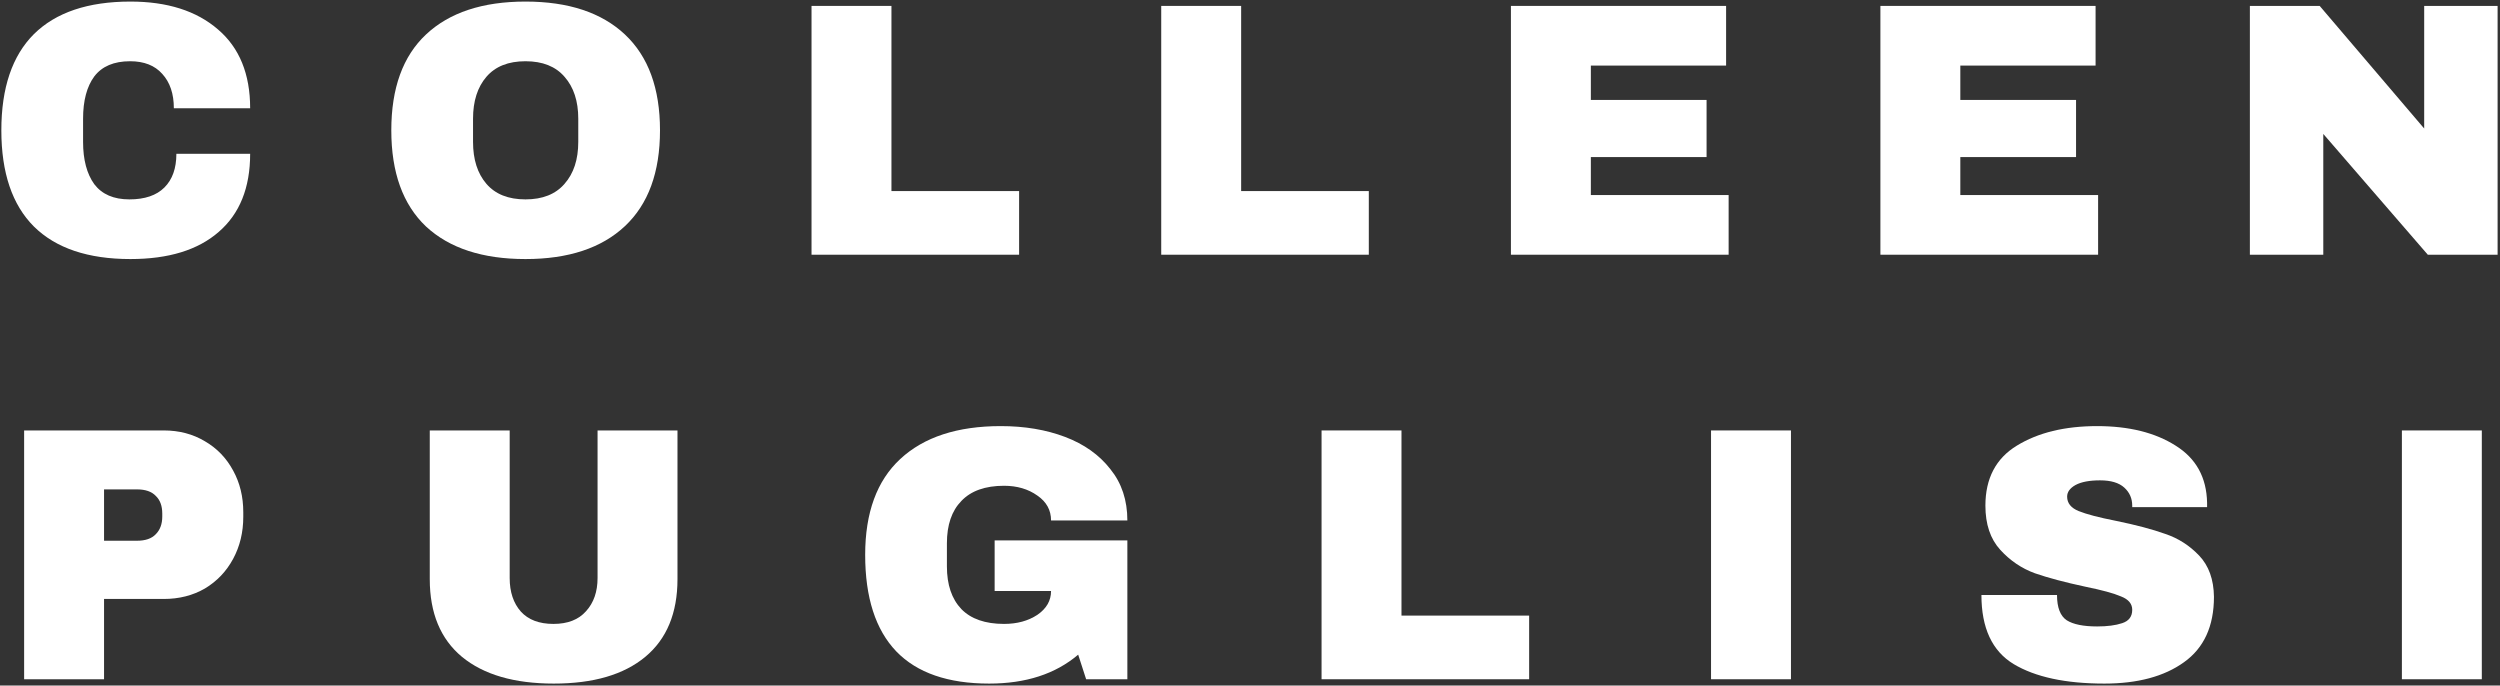
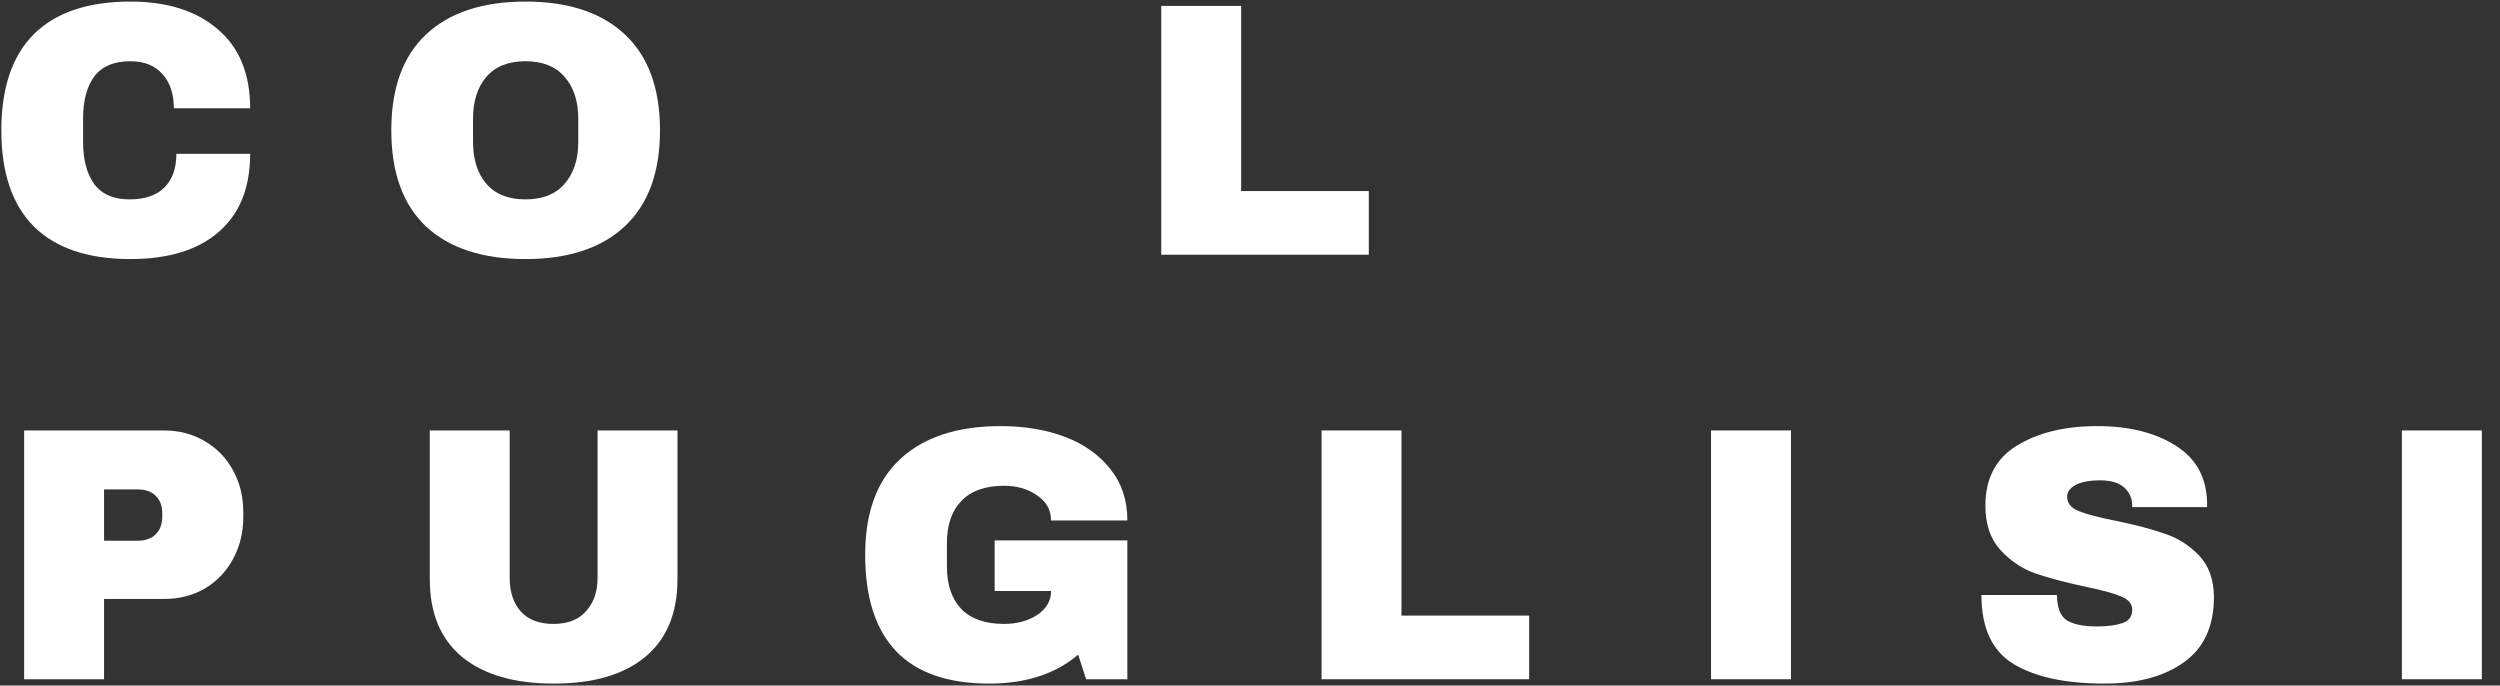
<svg xmlns="http://www.w3.org/2000/svg" width="795" height="218" viewBox="0 0 795 218" fill="none">
  <rect x="0" y="0" width="795" height="218" fill="#333333" stroke="none" />
  <path d="M41.483 0.5C53.214 0.5 62.49 3.452 69.314 9.355C76.137 15.182 79.549 23.538 79.549 34.425H55.283C55.283 29.825 54.057 26.183 51.603 23.5C49.227 20.817 45.815 19.475 41.368 19.475C36.232 19.475 32.437 21.085 29.983 24.305C27.607 27.525 26.419 32.01 26.419 37.76V45.12C26.419 50.793 27.607 55.278 29.983 58.575C32.437 61.795 36.155 63.405 41.139 63.405C46.045 63.405 49.764 62.14 52.294 59.61C54.824 57.08 56.089 53.515 56.089 48.915H79.549C79.549 59.725 76.213 68.005 69.543 73.755C62.95 79.505 53.597 82.38 41.483 82.38C27.99 82.38 17.755 78.93 10.778 72.03C3.878 65.13 0.428 54.933 0.428 41.44C0.428 27.947 3.878 17.75 10.778 10.85C17.755 3.95 27.99 0.5 41.483 0.5Z" fill="white" />
  <path d="M167.1 0.5C180.747 0.5 191.289 3.988 198.725 10.965C206.162 17.942 209.88 28.1 209.88 41.44C209.88 54.78 206.162 64.938 198.725 71.915C191.289 78.892 180.747 82.38 167.1 82.38C153.454 82.38 142.912 78.93 135.475 72.03C128.115 65.053 124.435 54.857 124.435 41.44C124.435 28.023 128.115 17.865 135.475 10.965C142.912 3.988 153.454 0.5 167.1 0.5ZM167.1 19.475C161.657 19.475 157.517 21.123 154.68 24.42C151.844 27.717 150.425 32.163 150.425 37.76V45.12C150.425 50.717 151.844 55.163 154.68 58.46C157.517 61.757 161.657 63.405 167.1 63.405C172.544 63.405 176.684 61.757 179.52 58.46C182.434 55.163 183.89 50.717 183.89 45.12V37.76C183.89 32.163 182.434 27.717 179.52 24.42C176.684 21.123 172.544 19.475 167.1 19.475Z" fill="white" />
-   <path d="M258.066 1.88H283.481V60.76H324.076V81H258.066V1.88Z" fill="white" />
  <path d="M369.27 1.88H394.685V60.76H435.28V81H369.27V1.88Z" fill="white" />
-   <path d="M480.474 1.88H548.899V20.855H505.889V31.78H542.689V49.95H505.889V62.025H549.704V81H480.474V1.88Z" fill="white" />
-   <path d="M597.968 1.88H666.393V20.855H623.383V31.78H660.183V49.95H623.383V62.025H667.198V81H597.968V1.88Z" fill="white" />
-   <path d="M772.041 81L738.806 42.59V81H715.461V1.88H737.656L770.891 40.865V1.88H794.236V81H772.041Z" fill="white" />
  <path d="M52.062 136.88C56.968 136.88 61.338 138.03 65.172 140.33C69.005 142.553 71.995 145.658 74.142 149.645C76.288 153.555 77.362 157.963 77.362 162.87V164.365C77.362 169.272 76.288 173.718 74.142 177.705C71.995 181.692 69.005 184.835 65.172 187.135C61.338 189.358 56.968 190.47 52.062 190.47H33.087V216H7.672V136.88H52.062ZM33.087 171.955H43.552C46.235 171.955 48.228 171.265 49.532 169.885C50.912 168.505 51.602 166.627 51.602 164.25V163.33C51.602 160.877 50.912 158.998 49.532 157.695C48.228 156.315 46.235 155.625 43.552 155.625H33.087V171.955Z" fill="white" />
  <path d="M215.44 184.145C215.44 194.955 212.028 203.197 205.205 208.87C198.382 214.543 188.683 217.38 176.11 217.38C163.536 217.38 153.8 214.543 146.9 208.87C140.076 203.197 136.665 194.955 136.665 184.145V136.88H162.08V183.8C162.08 188.247 163.268 191.812 165.645 194.495C168.022 197.102 171.471 198.405 175.995 198.405C180.518 198.405 183.968 197.063 186.345 194.38C188.798 191.697 190.025 188.17 190.025 183.8V136.88H215.44V184.145Z" fill="white" />
  <path d="M318.251 135.5C325.841 135.5 332.664 136.65 338.721 138.95C344.777 141.25 349.569 144.662 353.096 149.185C356.699 153.632 358.501 159.075 358.501 165.515H334.236C334.236 162.218 332.779 159.573 329.866 157.58C326.952 155.51 323.426 154.475 319.286 154.475C313.306 154.475 308.782 156.085 305.716 159.305C302.649 162.448 301.116 166.933 301.116 172.76V180.12C301.116 185.947 302.649 190.47 305.716 193.69C308.782 196.833 313.306 198.405 319.286 198.405C323.426 198.405 326.952 197.447 329.866 195.53C332.779 193.537 334.236 191.007 334.236 187.94H316.296V171.84H358.501V216H345.391L342.861 208.18C335.654 214.313 326.224 217.38 314.571 217.38C301.461 217.38 291.609 213.968 285.016 207.145C278.422 200.245 275.126 190.01 275.126 176.44C275.126 163.023 278.844 152.865 286.281 145.965C293.794 138.988 304.451 135.5 318.251 135.5Z" fill="white" />
  <path d="M420.257 136.88H445.672V195.76H486.267V216H420.257V136.88Z" fill="white" />
  <path d="M544.111 216V136.88H569.526V216H544.111Z" fill="white" />
  <path d="M666.893 135.5C677.013 135.5 685.331 137.57 691.848 141.71C698.365 145.773 701.7 151.83 701.853 159.88V161.26H678.048V160.8C678.048 158.5 677.205 156.583 675.518 155.05C673.831 153.517 671.263 152.75 667.813 152.75C664.44 152.75 661.833 153.248 659.993 154.245C658.23 155.242 657.348 156.468 657.348 157.925C657.348 159.995 658.575 161.528 661.028 162.525C663.481 163.522 667.43 164.557 672.873 165.63C679.236 166.933 684.45 168.313 688.513 169.77C692.653 171.15 696.256 173.45 699.323 176.67C702.39 179.89 703.961 184.26 704.038 189.78C704.038 199.133 700.856 206.072 694.493 210.595C688.206 215.118 679.773 217.38 669.193 217.38C656.85 217.38 647.228 215.31 640.328 211.17C633.505 207.03 630.093 199.708 630.093 189.205H654.128C654.128 193.192 655.163 195.875 657.233 197.255C659.303 198.558 662.523 199.21 666.893 199.21C670.113 199.21 672.758 198.865 674.828 198.175C676.975 197.485 678.048 196.067 678.048 193.92C678.048 192.003 676.86 190.585 674.483 189.665C672.183 188.668 668.388 187.633 663.098 186.56C656.658 185.18 651.33 183.762 647.113 182.305C642.896 180.772 639.216 178.28 636.073 174.83C632.93 171.38 631.358 166.703 631.358 160.8C631.358 152.137 634.693 145.773 641.363 141.71C648.11 137.57 656.62 135.5 666.893 135.5Z" fill="white" />
  <path d="M763.801 216V136.88H789.216V216H763.801Z" fill="white" />
</svg>